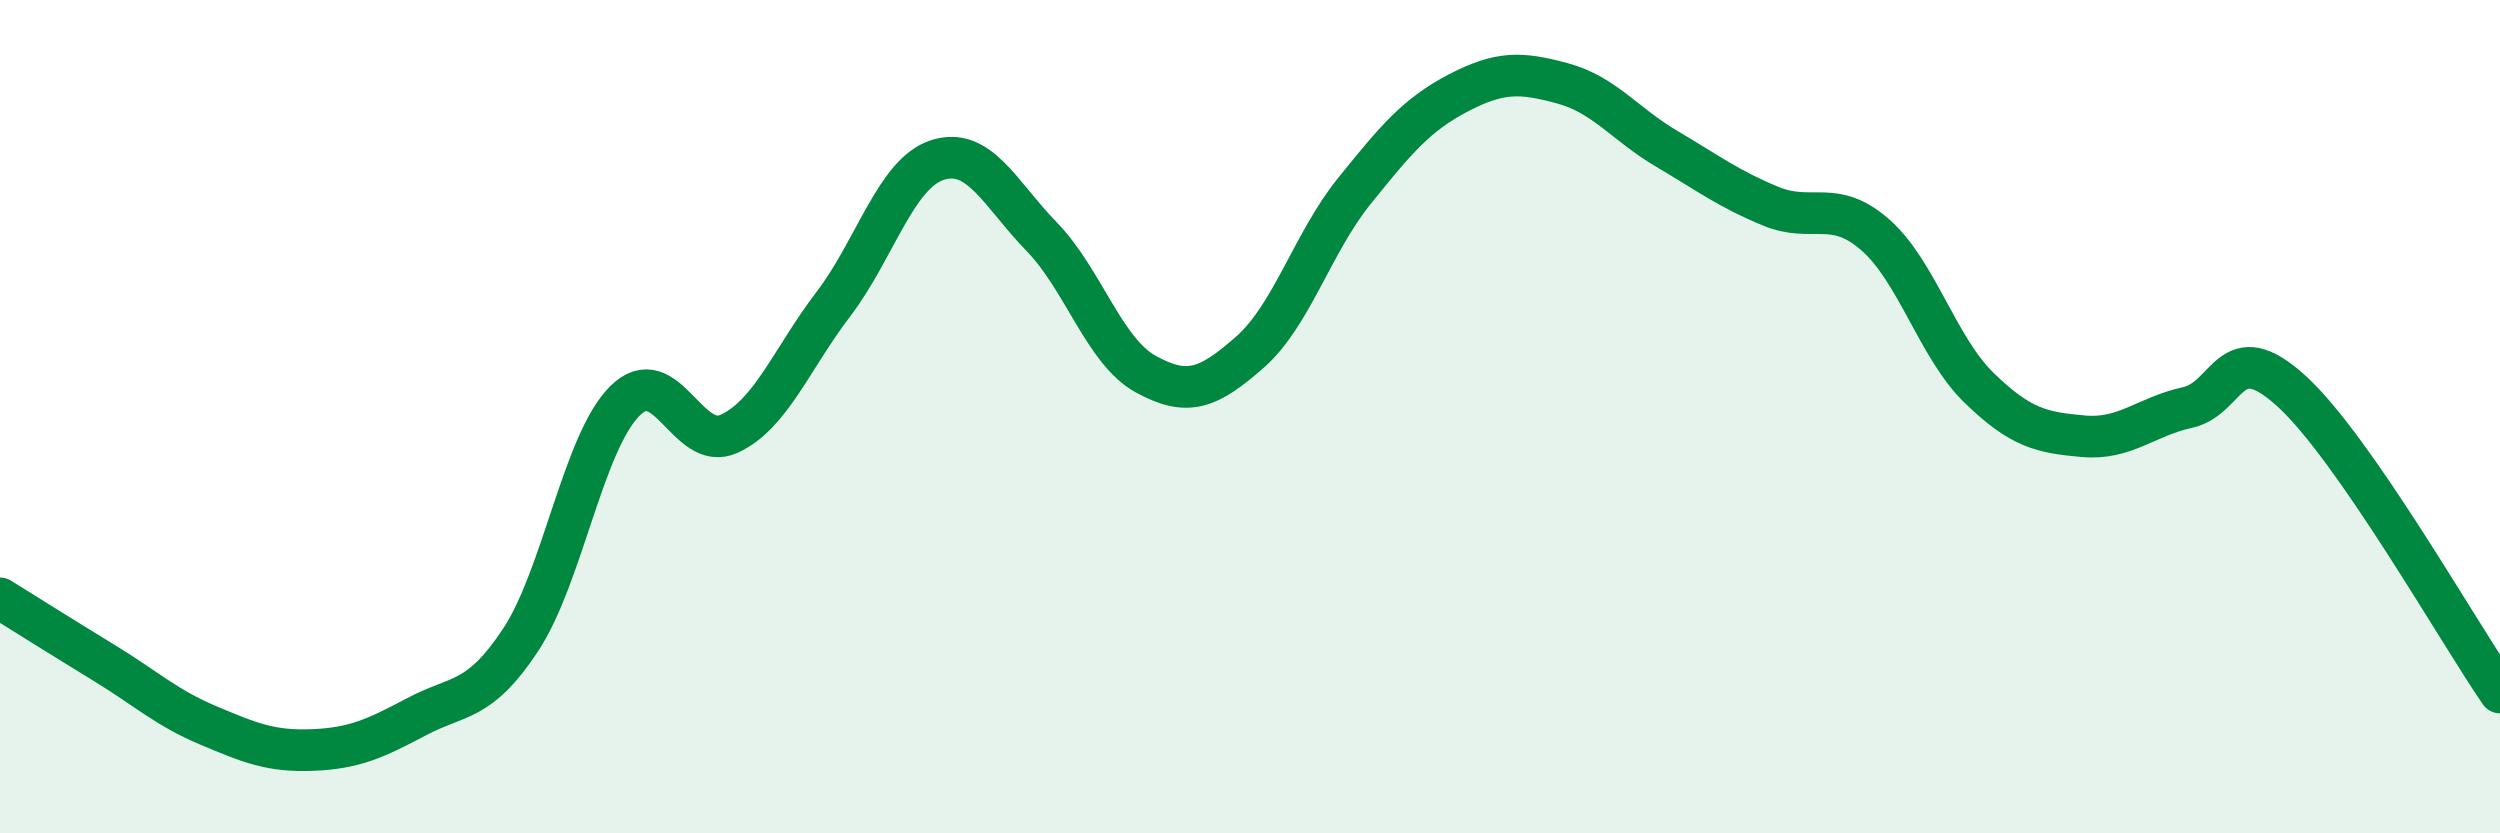
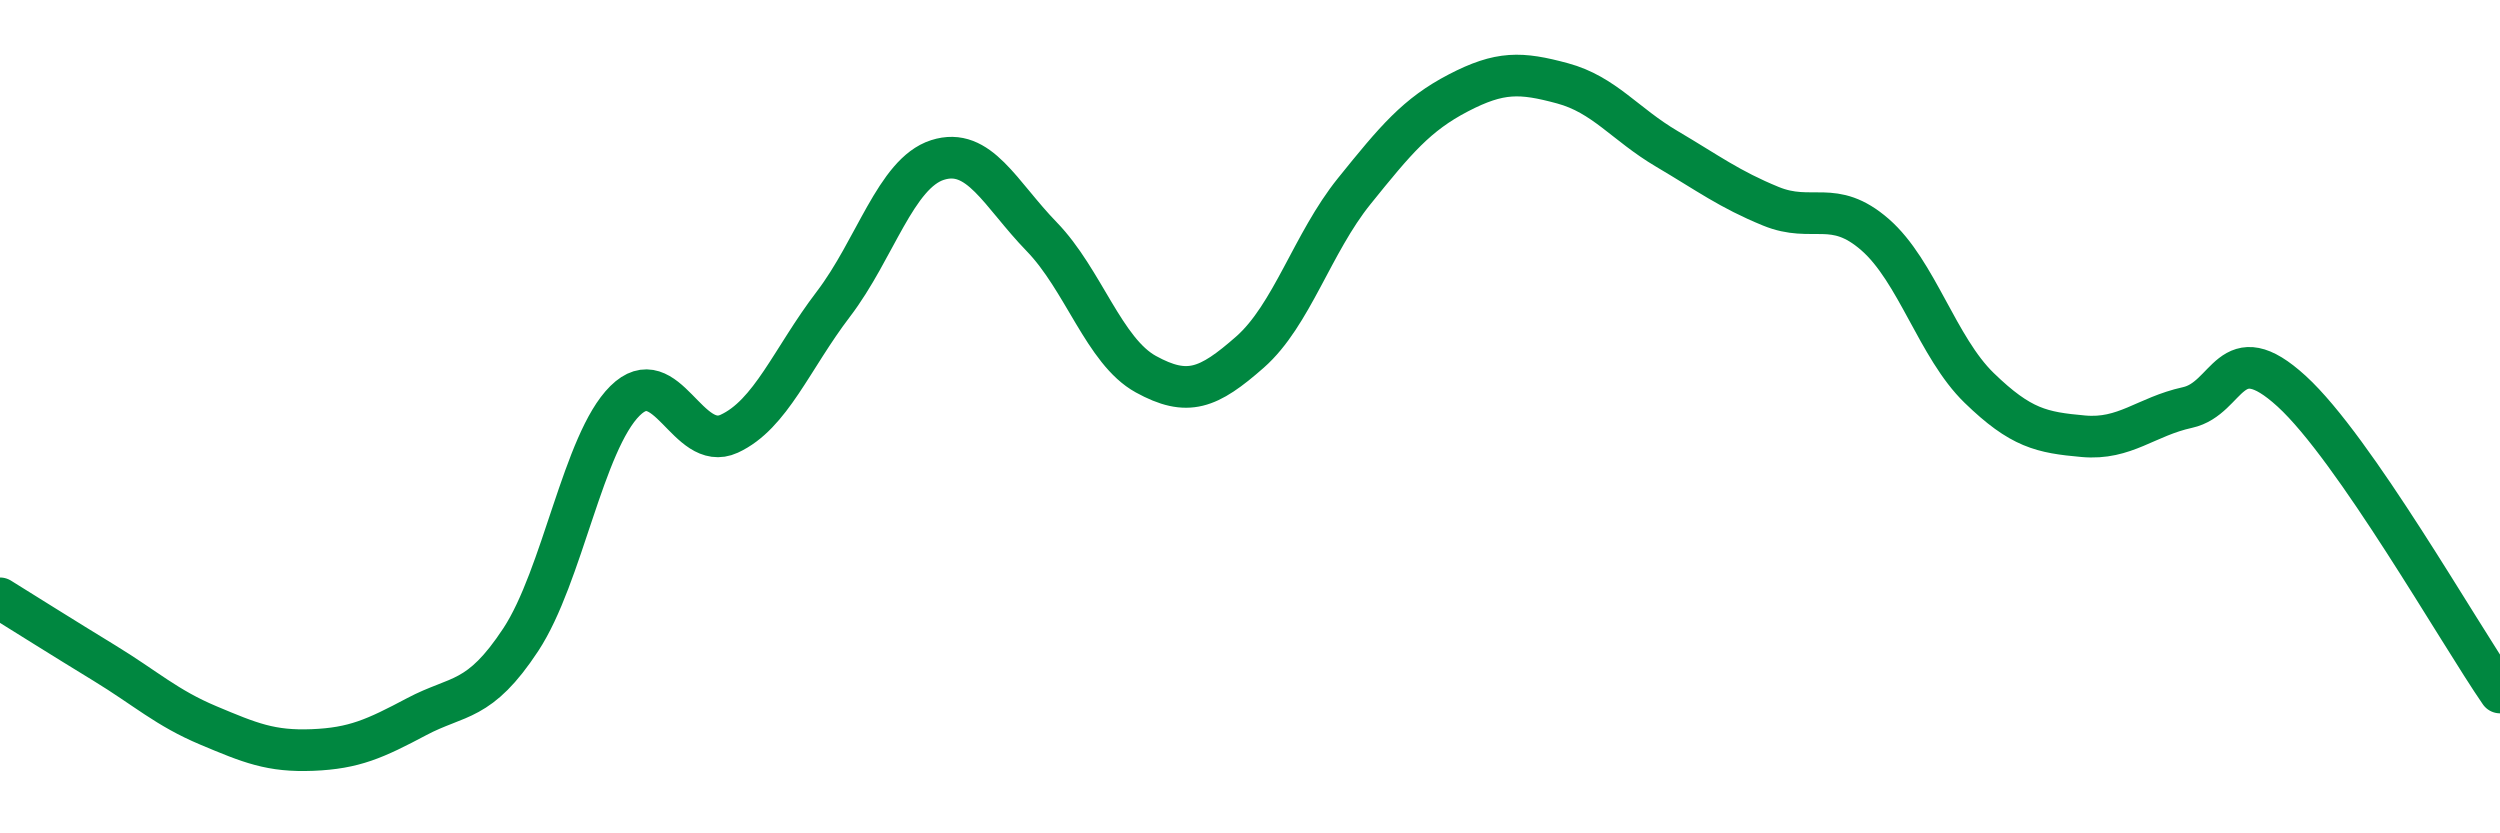
<svg xmlns="http://www.w3.org/2000/svg" width="60" height="20" viewBox="0 0 60 20">
-   <path d="M 0,14.36 C 0.5,14.67 1.5,15.3 2.5,15.91 C 3.5,16.52 4,16.99 5,17.41 C 6,17.83 6.5,18.04 7.5,18 C 8.5,17.96 9,17.73 10,17.2 C 11,16.67 11.5,16.87 12.5,15.35 C 13.5,13.83 14,10.61 15,9.62 C 16,8.63 16.5,10.87 17.5,10.41 C 18.5,9.95 19,8.61 20,7.3 C 21,5.99 21.5,4.16 22.5,3.84 C 23.5,3.52 24,4.65 25,5.68 C 26,6.71 26.5,8.43 27.5,8.98 C 28.5,9.53 29,9.33 30,8.45 C 31,7.57 31.5,5.83 32.5,4.59 C 33.5,3.35 34,2.75 35,2.23 C 36,1.71 36.5,1.73 37.5,2 C 38.5,2.27 39,2.98 40,3.57 C 41,4.16 41.5,4.54 42.5,4.95 C 43.5,5.36 44,4.76 45,5.63 C 46,6.5 46.5,8.34 47.5,9.31 C 48.5,10.28 49,10.38 50,10.47 C 51,10.56 51.5,10 52.5,9.78 C 53.5,9.56 53.5,8.02 55,9.39 C 56.5,10.76 59,15.17 60,16.62L60 20L0 20Z" fill="#008740" opacity="0.1" stroke-linecap="round" stroke-linejoin="round" />
  <path d="M 0,14.36 C 0.5,14.67 1.5,15.3 2.5,15.91 C 3.5,16.52 4,16.99 5,17.41 C 6,17.83 6.5,18.04 7.5,18 C 8.5,17.96 9,17.73 10,17.2 C 11,16.67 11.5,16.87 12.5,15.35 C 13.5,13.83 14,10.61 15,9.62 C 16,8.63 16.5,10.87 17.5,10.41 C 18.5,9.95 19,8.61 20,7.3 C 21,5.99 21.5,4.16 22.5,3.84 C 23.5,3.52 24,4.65 25,5.68 C 26,6.71 26.5,8.43 27.5,8.98 C 28.5,9.53 29,9.33 30,8.45 C 31,7.57 31.5,5.83 32.5,4.59 C 33.5,3.35 34,2.75 35,2.23 C 36,1.71 36.5,1.73 37.5,2 C 38.5,2.27 39,2.98 40,3.57 C 41,4.16 41.5,4.54 42.5,4.95 C 43.5,5.36 44,4.76 45,5.63 C 46,6.5 46.5,8.34 47.5,9.31 C 48.5,10.28 49,10.38 50,10.47 C 51,10.56 51.5,10 52.5,9.78 C 53.5,9.56 53.5,8.02 55,9.39 C 56.5,10.76 59,15.17 60,16.62" stroke="#008740" stroke-width="1" fill="none" stroke-linecap="round" stroke-linejoin="round" />
</svg>